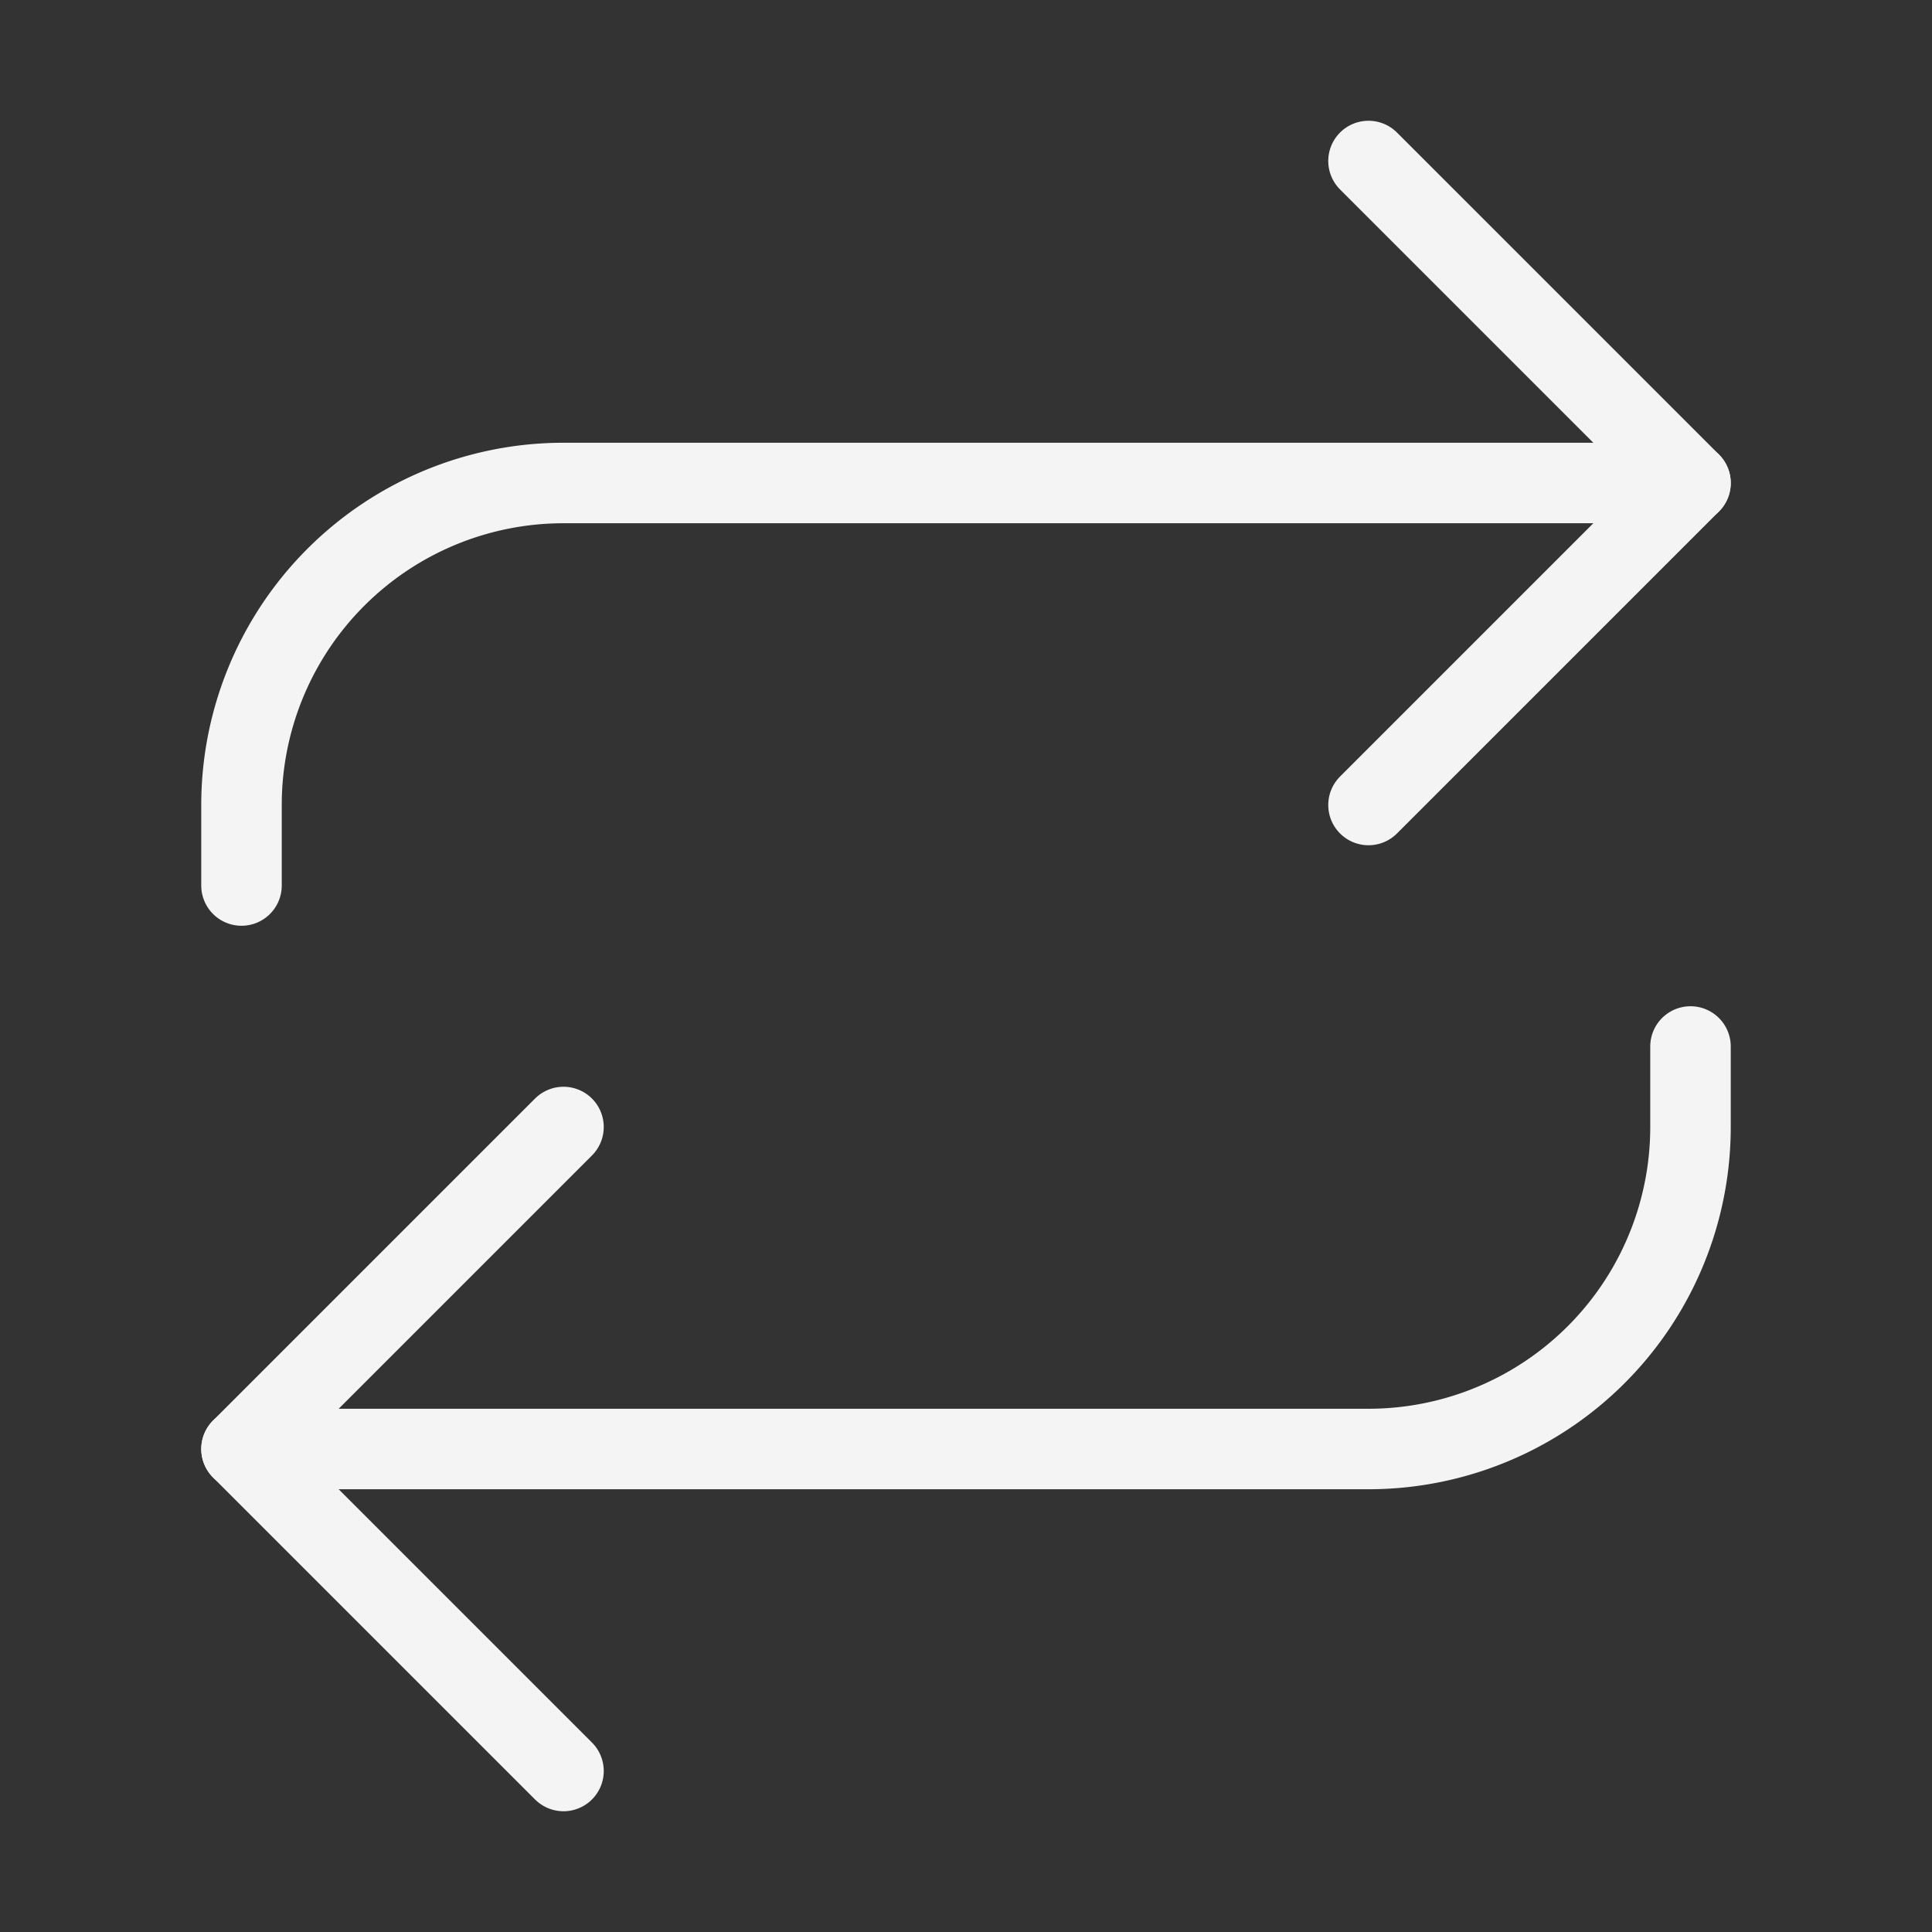
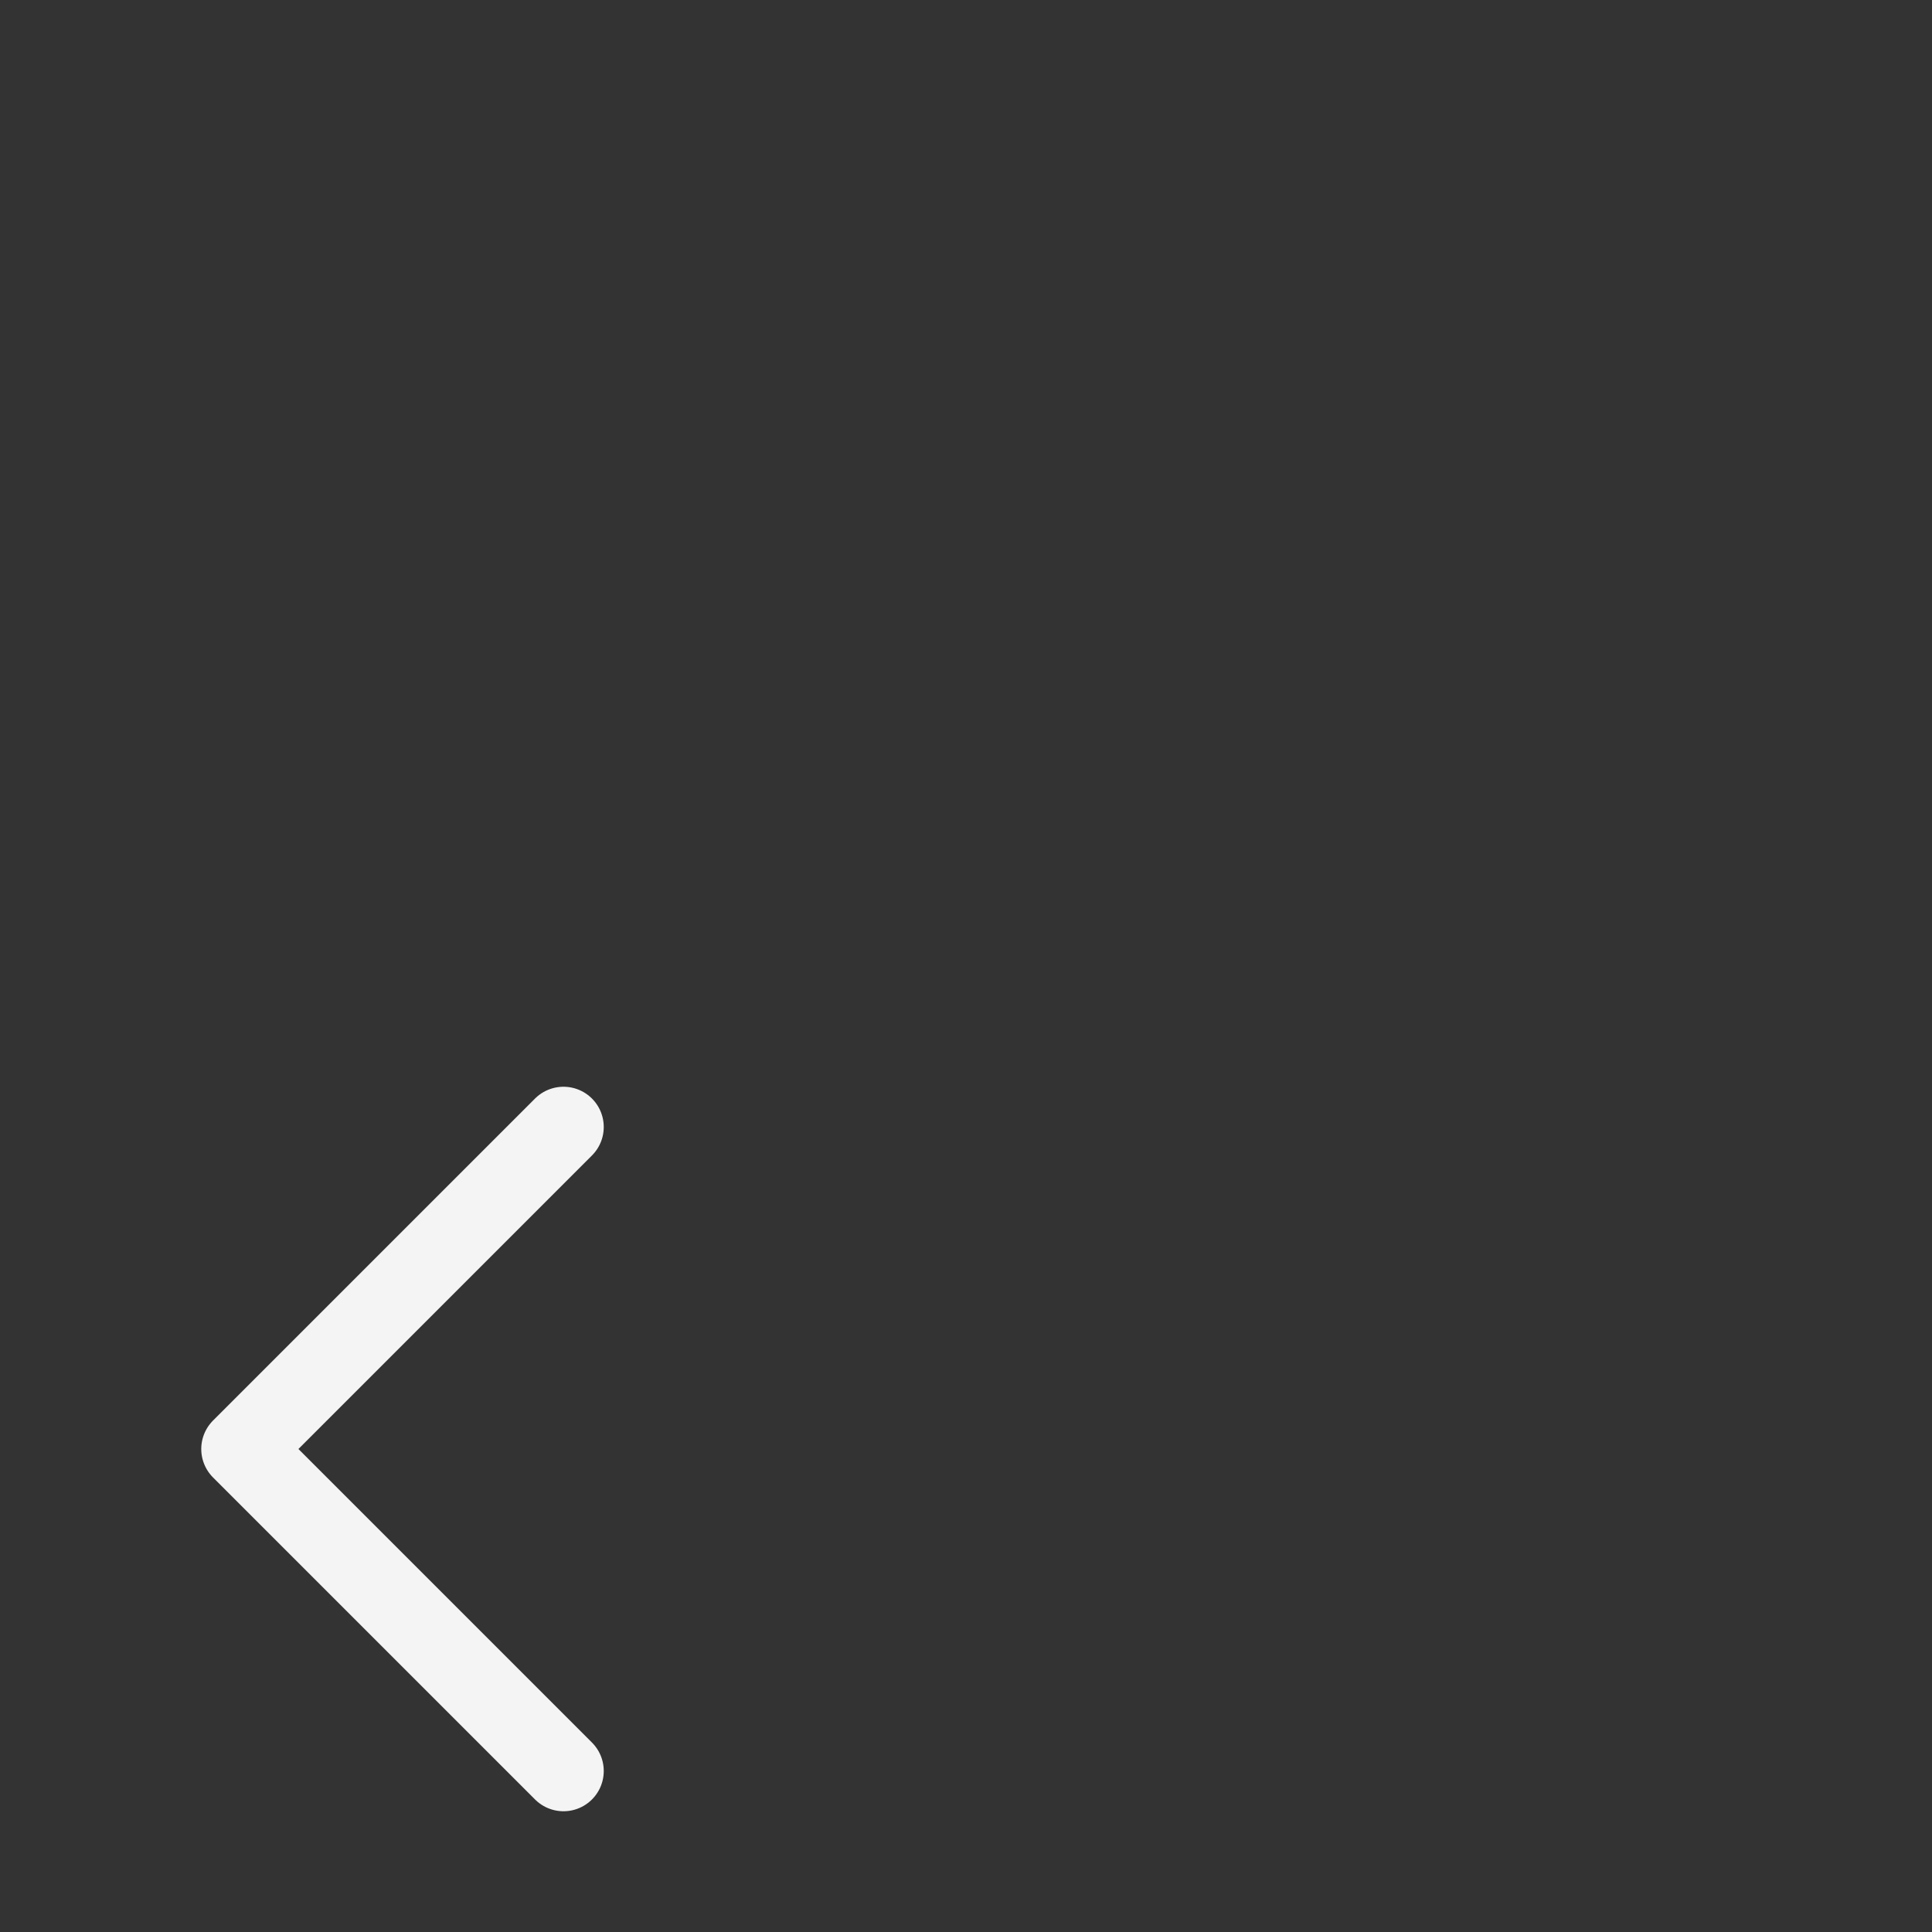
<svg xmlns="http://www.w3.org/2000/svg" width="48" height="48" viewBox="0 0 24 24" fill="none" stroke="#f4f4f4" stroke-width="1" stroke-linecap="round" stroke-linejoin="round" class="lucide lucide-repeat-icon lucide-repeat">
  <rect x="0" y="0" width="24" height="24" fill="#333333" stroke="none" />
-   <path d="m17 2 4 4-4 4" />
-   <path d="M3 11v-1a4 4 0 0 1 4-4h14" />
  <path d="m7 22-4-4 4-4" />
-   <path d="M21 13v1a4 4 0 0 1-4 4H3" />
</svg>